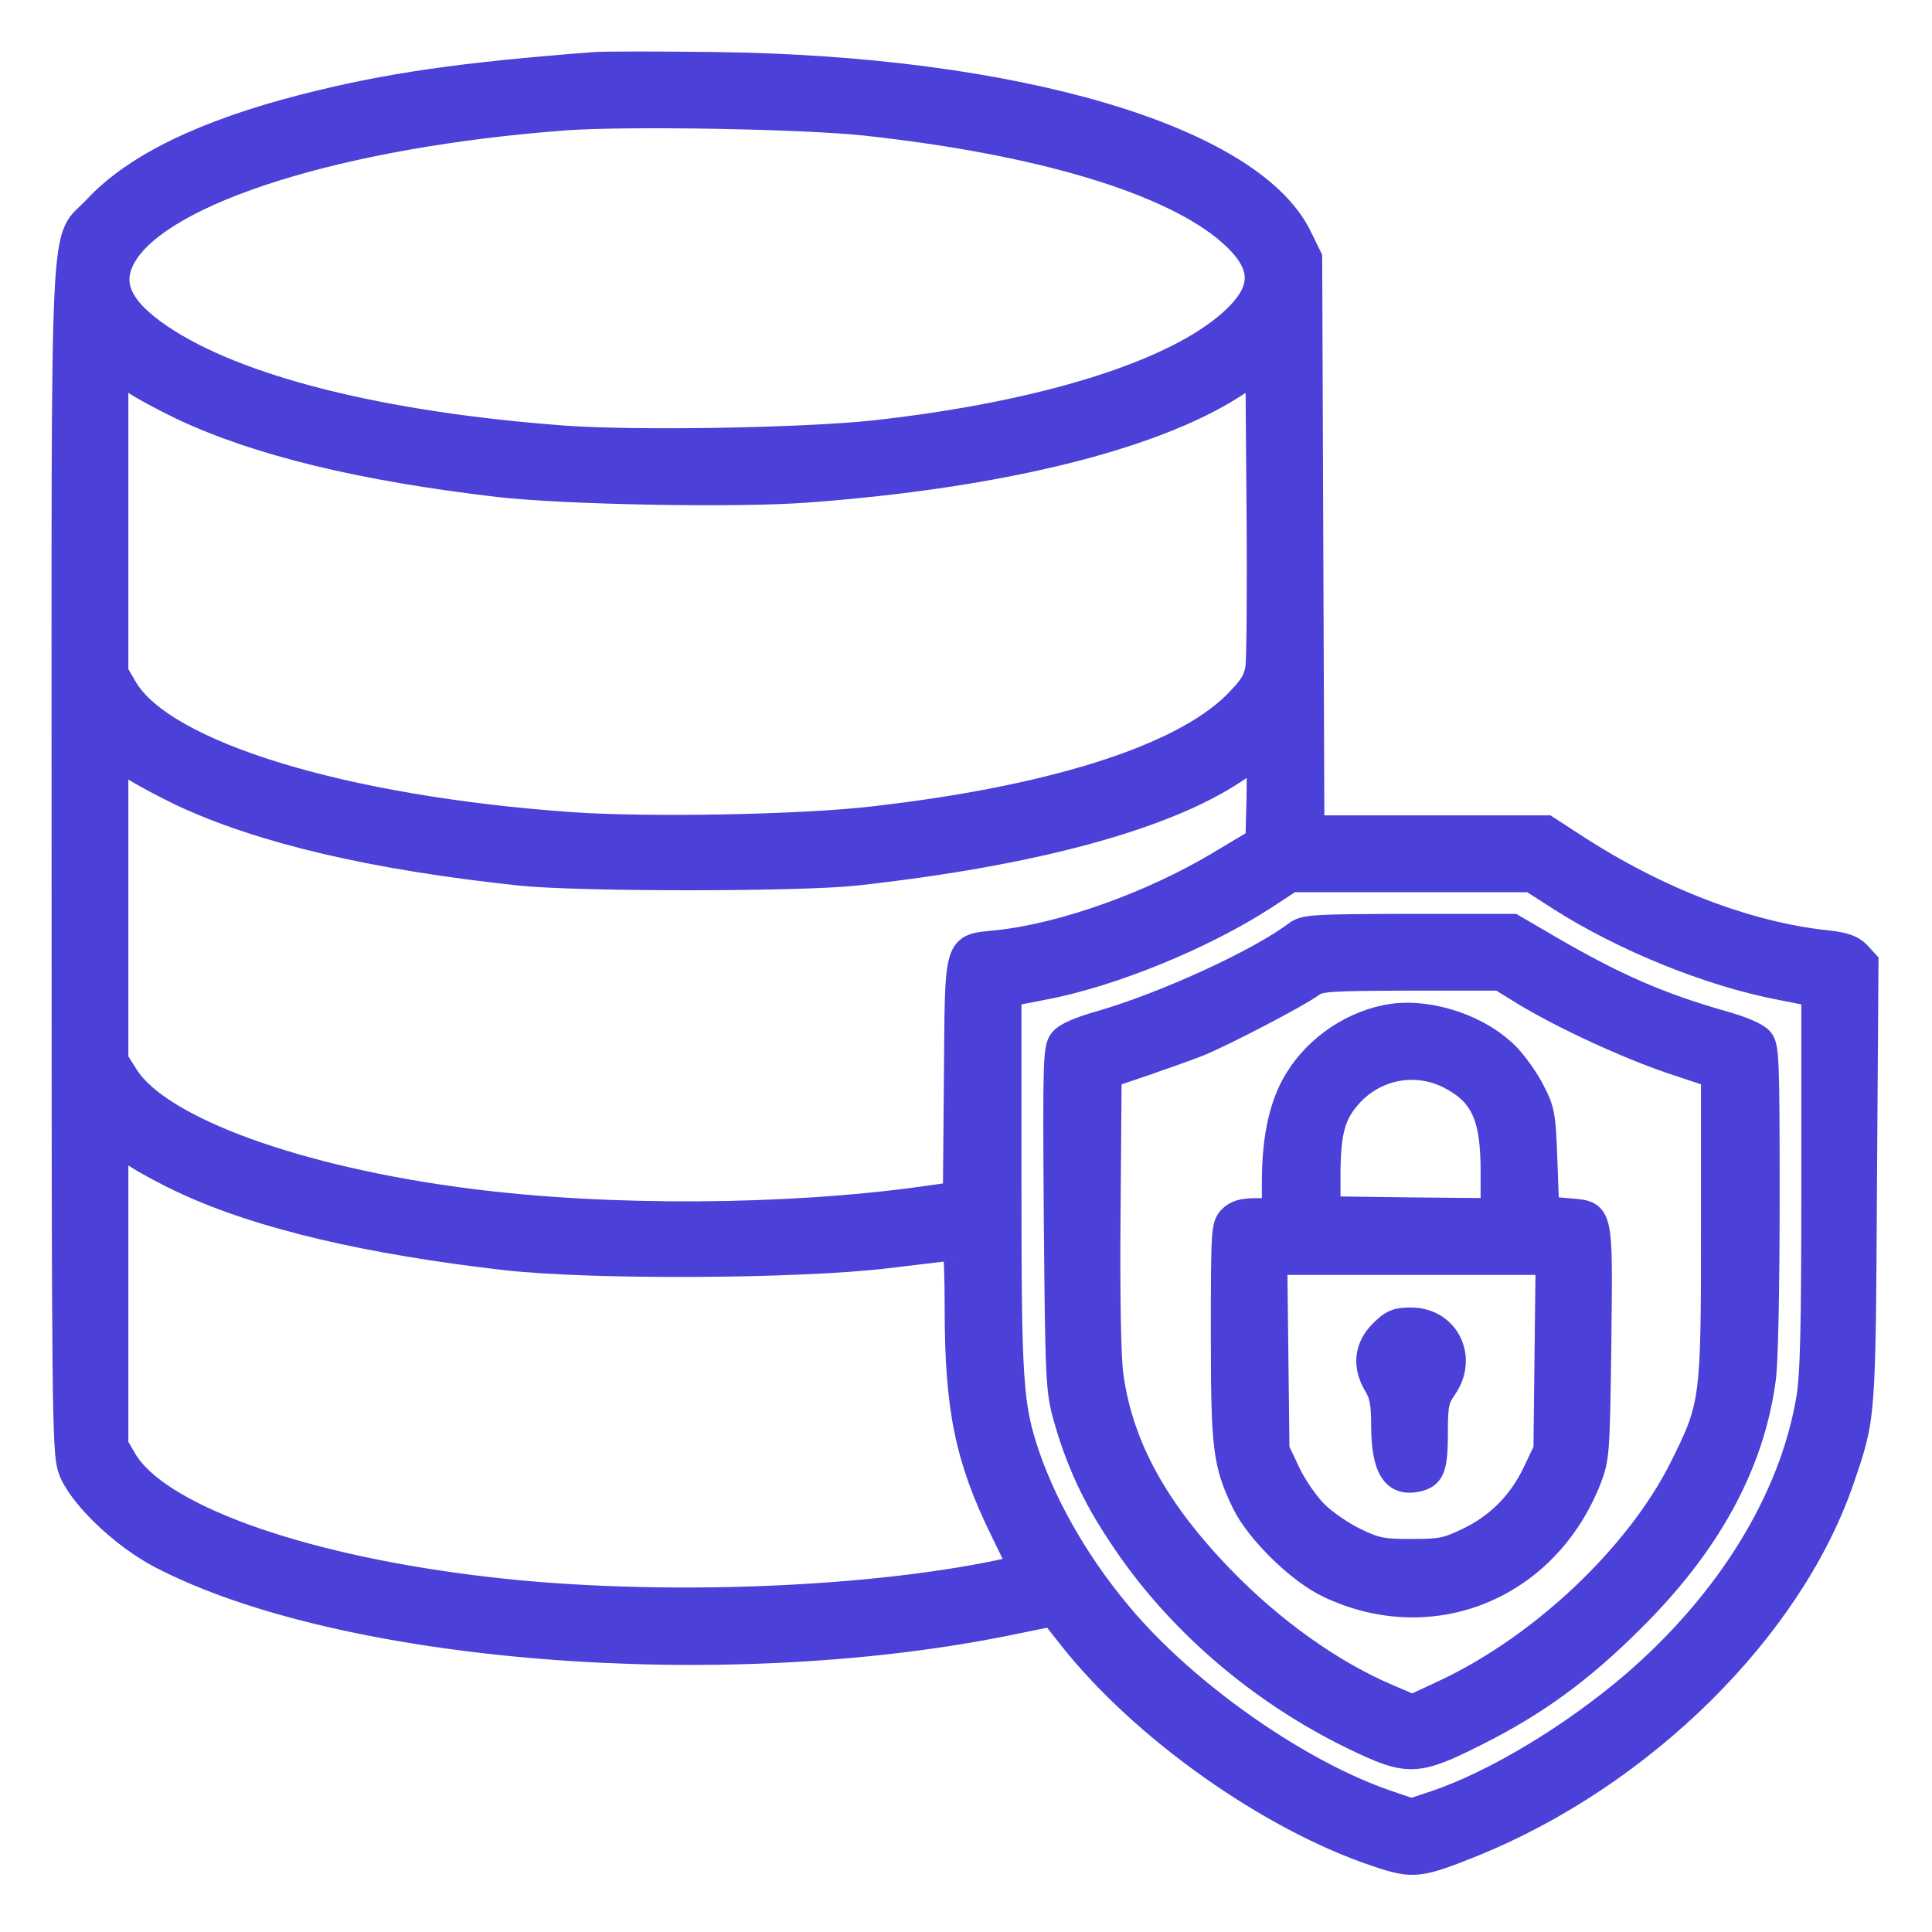
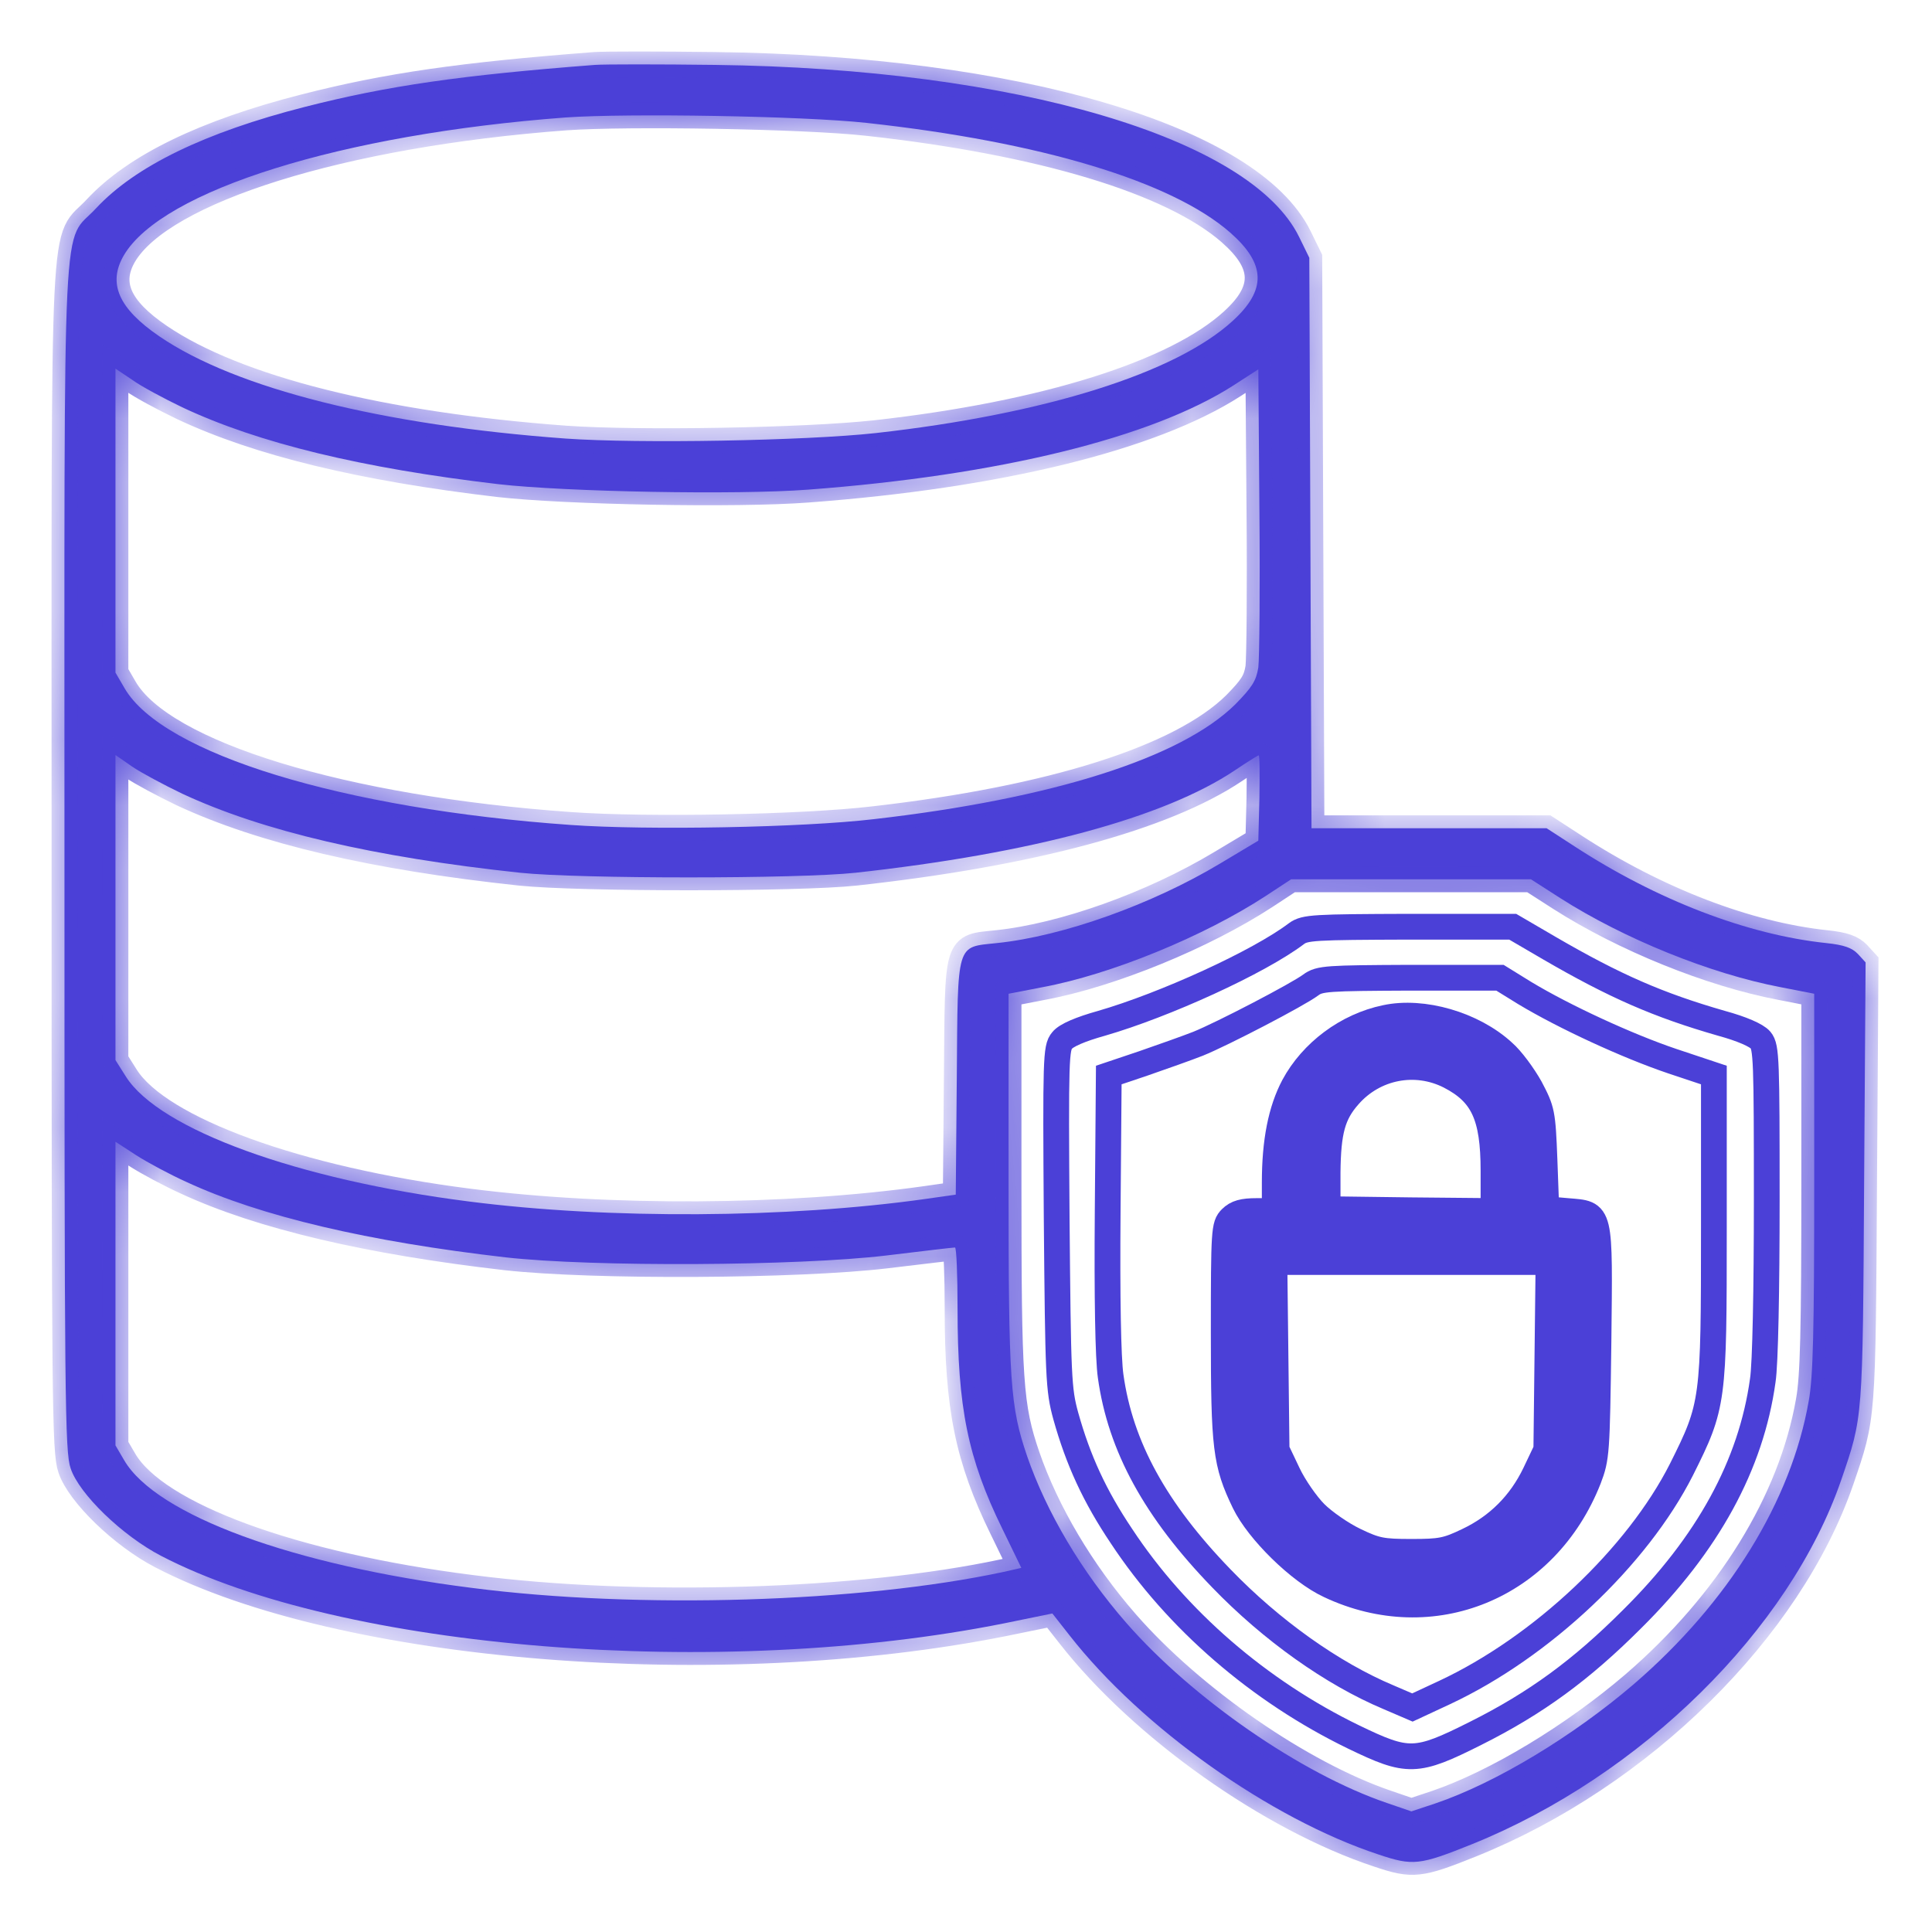
<svg xmlns="http://www.w3.org/2000/svg" width="30" height="30" viewBox="0 0 30 30" fill="none">
  <g clip-path="url(#clip0_4127_3561)">
    <path d="M9.237 1.008C7.165 1.167 6.022 1.331 4.737 1.659C3.18 2.056 2.099 2.582 1.493 3.233C0.956 3.816 1.001 2.865 1.001 13.314C1.001 21.726 1.007 22.546 1.097 22.801C1.227 23.197 1.901 23.848 2.501 24.159C5.308 25.62 11.178 26.09 15.593 25.207L16.341 25.054L16.612 25.399C17.733 26.831 19.726 28.241 21.401 28.795C21.939 28.976 22.041 28.965 22.856 28.637C25.482 27.578 27.791 25.303 28.59 22.982C28.929 21.991 28.924 22.065 28.946 18.358L28.969 14.944L28.85 14.814C28.759 14.718 28.635 14.673 28.358 14.644C27.129 14.514 25.731 13.976 24.452 13.144L24.016 12.861H20.365L20.331 4.003L20.173 3.68C19.42 2.141 15.763 1.065 11.105 1.008C10.233 0.997 9.395 0.997 9.237 1.008ZM13.454 1.908C16.154 2.203 18.192 2.814 19.103 3.612C19.657 4.099 19.669 4.501 19.142 4.982C18.259 5.792 16.227 6.431 13.595 6.725C12.508 6.844 9.916 6.89 8.784 6.81C5.931 6.601 3.667 6.035 2.478 5.225C1.839 4.79 1.669 4.399 1.924 3.963C2.518 2.956 5.308 2.084 8.784 1.824C9.746 1.756 12.475 1.801 13.454 1.908ZM2.829 6.324C4.018 6.884 5.62 7.269 7.737 7.518C8.778 7.637 11.444 7.688 12.548 7.603C15.508 7.382 17.886 6.799 19.154 5.984L19.539 5.735L19.556 7.925C19.567 9.131 19.556 10.229 19.539 10.365C19.505 10.575 19.442 10.671 19.182 10.937C18.339 11.769 16.341 12.403 13.567 12.72C12.469 12.85 10.057 12.895 8.863 12.81C5.331 12.561 2.529 11.707 1.935 10.688L1.793 10.444V5.724L2.054 5.899C2.195 6.001 2.546 6.188 2.829 6.324ZM2.829 12.324C4.08 12.907 5.801 13.309 8.076 13.552C8.999 13.648 12.395 13.648 13.284 13.552C16.018 13.252 18.078 12.697 19.176 11.961C19.369 11.831 19.533 11.729 19.544 11.729C19.561 11.729 19.561 12.029 19.556 12.392L19.539 13.054L18.944 13.41C17.886 14.044 16.51 14.537 15.48 14.644C14.841 14.712 14.874 14.61 14.857 16.739L14.841 18.55L14.365 18.618C12.231 18.918 9.452 18.935 7.284 18.657C4.618 18.318 2.478 17.537 1.958 16.722L1.793 16.461V11.724L2.054 11.905C2.195 12.001 2.546 12.188 2.829 12.324ZM24.231 13.948C25.216 14.576 26.552 15.12 27.65 15.329L28.171 15.431V18.358C28.171 20.673 28.154 21.38 28.086 21.754C27.814 23.31 26.841 24.884 25.369 26.152C24.424 26.961 23.224 27.686 22.29 28.003L21.916 28.127L21.537 27.997C20.207 27.544 18.52 26.378 17.49 25.201C16.793 24.403 16.25 23.48 15.95 22.614C15.684 21.833 15.661 21.471 15.661 18.358V15.431L16.188 15.329C17.252 15.131 18.69 14.542 19.652 13.914L20.048 13.654H23.773L24.231 13.948ZM2.892 18.352C4.052 18.89 5.727 19.28 7.85 19.524C9.208 19.676 12.39 19.659 13.765 19.495C14.325 19.427 14.801 19.371 14.829 19.371C14.852 19.371 14.869 19.801 14.869 20.327C14.869 21.856 15.027 22.642 15.565 23.741L15.859 24.346L15.582 24.409C13.363 24.884 9.91 24.991 7.329 24.657C4.55 24.307 2.427 23.526 1.929 22.676L1.793 22.444V17.729L2.116 17.939C2.292 18.052 2.642 18.239 2.892 18.352Z" fill="#4B40D7" />
-     <path d="M20.132 14.497C19.549 14.939 18.083 15.607 17.104 15.89C16.781 15.98 16.555 16.076 16.493 16.156C16.396 16.269 16.391 16.439 16.408 18.912C16.43 21.397 16.436 21.573 16.549 21.986C16.742 22.676 16.997 23.231 17.415 23.854C18.27 25.15 19.549 26.259 21.021 26.973C21.864 27.38 21.989 27.38 22.912 26.916C23.851 26.446 24.553 25.931 25.34 25.144C26.523 23.973 27.191 22.744 27.372 21.437C27.412 21.188 27.434 20.01 27.434 18.635C27.434 16.467 27.429 16.258 27.338 16.15C27.276 16.076 27.044 15.975 26.732 15.89C25.747 15.607 25.074 15.312 24.061 14.724L23.489 14.39H21.881C20.404 14.395 20.263 14.401 20.132 14.497ZM23.676 15.42C24.287 15.788 25.266 16.241 25.968 16.478L26.613 16.693V19.065C26.613 21.765 26.608 21.822 26.11 22.818C25.425 24.171 23.942 25.575 22.43 26.282L21.932 26.514L21.564 26.356C20.687 25.988 19.742 25.314 18.966 24.51C17.942 23.452 17.398 22.461 17.246 21.369C17.206 21.091 17.189 20.141 17.2 18.81L17.217 16.693L17.755 16.512C18.049 16.41 18.434 16.274 18.604 16.207C18.983 16.054 20.155 15.443 20.353 15.295C20.489 15.193 20.613 15.188 21.893 15.182H23.291L23.676 15.42Z" fill="#4B40D7" />
    <path d="M21.515 15.805C20.915 15.929 20.372 16.337 20.089 16.863C19.891 17.237 19.794 17.723 19.794 18.363V18.805H19.511C19.302 18.805 19.2 18.833 19.115 18.918C19.008 19.025 19.002 19.105 19.002 20.689C19.002 22.484 19.03 22.721 19.325 23.333C19.54 23.774 20.179 24.403 20.643 24.618C22.24 25.371 24.006 24.646 24.668 22.965C24.793 22.637 24.798 22.563 24.821 20.842C24.843 18.771 24.86 18.85 24.34 18.805L24.011 18.776L23.983 18.012C23.955 17.276 23.944 17.237 23.762 16.891C23.655 16.699 23.468 16.444 23.343 16.337C22.874 15.906 22.093 15.68 21.515 15.805ZM22.511 16.71C23.026 16.976 23.191 17.327 23.191 18.182V18.805L21.906 18.793L20.615 18.776V18.21C20.621 17.565 20.694 17.299 20.944 17.016C21.34 16.563 21.979 16.439 22.511 16.71ZM24.011 22.512L23.836 22.88C23.61 23.35 23.259 23.701 22.794 23.922C22.466 24.08 22.37 24.097 21.917 24.097C21.464 24.097 21.368 24.08 21.04 23.922C20.836 23.825 20.559 23.633 20.423 23.497C20.287 23.361 20.094 23.084 19.998 22.88L19.823 22.512L19.789 19.597H24.045L24.011 22.512Z" fill="#4B40D7" />
-     <path d="M21.457 20.695C21.225 20.927 21.197 21.216 21.378 21.511C21.463 21.652 21.491 21.794 21.491 22.11C21.491 22.79 21.644 23.044 22.006 22.965C22.238 22.914 22.283 22.79 22.283 22.235C22.283 21.811 22.3 21.726 22.43 21.539C22.747 21.075 22.459 20.503 21.91 20.503C21.689 20.503 21.621 20.531 21.457 20.695Z" fill="#4B40D7" />
    <mask id="mask0_4127_3561" style="mask-type:luminance" maskUnits="userSpaceOnUse" x="0" y="0" width="30" height="30">
-       <path d="M30 0H0V30H30V0Z" fill="white" />
      <path d="M9.237 1.008C7.165 1.167 6.022 1.331 4.737 1.659C3.18 2.056 2.099 2.582 1.493 3.233C0.956 3.816 1.001 2.865 1.001 13.314C1.001 21.726 1.007 22.546 1.097 22.801C1.227 23.197 1.901 23.848 2.501 24.159C5.308 25.62 11.178 26.09 15.593 25.207L16.341 25.054L16.612 25.399C17.733 26.831 19.726 28.241 21.401 28.795C21.939 28.976 22.041 28.965 22.856 28.637C25.482 27.578 27.791 25.303 28.59 22.982C28.929 21.991 28.924 22.065 28.946 18.358L28.969 14.944L28.85 14.814C28.759 14.718 28.635 14.673 28.358 14.644C27.129 14.514 25.731 13.976 24.452 13.144L24.016 12.861H20.365L20.331 4.003L20.173 3.68C19.42 2.141 15.763 1.065 11.105 1.008C10.233 0.997 9.395 0.997 9.237 1.008ZM13.454 1.908C16.154 2.203 18.192 2.814 19.103 3.612C19.657 4.099 19.669 4.501 19.142 4.982C18.259 5.792 16.227 6.431 13.595 6.725C12.508 6.844 9.916 6.89 8.784 6.81C5.931 6.601 3.667 6.035 2.478 5.225C1.839 4.79 1.669 4.399 1.924 3.963C2.518 2.956 5.308 2.084 8.784 1.824C9.746 1.756 12.475 1.801 13.454 1.908ZM2.829 6.324C4.018 6.884 5.62 7.269 7.737 7.518C8.778 7.637 11.444 7.688 12.548 7.603C15.508 7.382 17.886 6.799 19.154 5.984L19.539 5.735L19.556 7.925C19.567 9.131 19.556 10.229 19.539 10.365C19.505 10.575 19.442 10.671 19.182 10.937C18.339 11.769 16.341 12.403 13.567 12.72C12.469 12.85 10.057 12.895 8.863 12.81C5.331 12.561 2.529 11.707 1.935 10.688L1.793 10.444V5.724L2.054 5.899C2.195 6.001 2.546 6.188 2.829 6.324ZM2.829 12.324C4.08 12.907 5.801 13.309 8.076 13.552C8.999 13.648 12.395 13.648 13.284 13.552C16.018 13.252 18.078 12.697 19.176 11.961C19.369 11.831 19.533 11.729 19.544 11.729C19.561 11.729 19.561 12.029 19.556 12.392L19.539 13.054L18.944 13.41C17.886 14.044 16.51 14.537 15.48 14.644C14.841 14.712 14.874 14.61 14.857 16.739L14.841 18.55L14.365 18.618C12.231 18.918 9.452 18.935 7.284 18.657C4.618 18.318 2.478 17.537 1.958 16.722L1.793 16.461V11.724L2.054 11.905C2.195 12.001 2.546 12.188 2.829 12.324ZM24.231 13.948C25.216 14.576 26.552 15.12 27.65 15.329L28.171 15.431V18.358C28.171 20.673 28.154 21.38 28.086 21.754C27.814 23.31 26.841 24.884 25.369 26.152C24.424 26.961 23.224 27.686 22.29 28.003L21.916 28.127L21.537 27.997C20.207 27.544 18.52 26.378 17.49 25.201C16.793 24.403 16.25 23.48 15.95 22.614C15.684 21.833 15.661 21.471 15.661 18.358V15.431L16.188 15.329C17.252 15.131 18.69 14.542 19.652 13.914L20.048 13.654H23.773L24.231 13.948ZM2.892 18.352C4.052 18.89 5.727 19.28 7.85 19.524C9.208 19.676 12.39 19.659 13.765 19.495C14.325 19.427 14.801 19.371 14.829 19.371C14.852 19.371 14.869 19.801 14.869 20.327C14.869 21.856 15.027 22.642 15.565 23.741L15.859 24.346L15.582 24.409C13.363 24.884 9.91 24.991 7.329 24.657C4.55 24.307 2.427 23.526 1.929 22.676L1.793 22.444V17.729L2.116 17.939C2.292 18.052 2.642 18.239 2.892 18.352Z" fill="black" />
      <path d="M20.132 14.497C19.549 14.939 18.083 15.607 17.104 15.89C16.781 15.98 16.555 16.076 16.493 16.156C16.396 16.269 16.391 16.439 16.408 18.912C16.43 21.397 16.436 21.573 16.549 21.986C16.742 22.676 16.997 23.231 17.415 23.854C18.27 25.15 19.549 26.259 21.021 26.973C21.864 27.38 21.989 27.38 22.912 26.916C23.851 26.446 24.553 25.931 25.34 25.144C26.523 23.973 27.191 22.744 27.372 21.437C27.412 21.188 27.434 20.01 27.434 18.635C27.434 16.467 27.429 16.258 27.338 16.15C27.276 16.076 27.044 15.975 26.732 15.89C25.747 15.607 25.074 15.312 24.061 14.724L23.489 14.39H21.881C20.404 14.395 20.263 14.401 20.132 14.497ZM23.676 15.42C24.287 15.788 25.266 16.241 25.968 16.478L26.613 16.693V19.065C26.613 21.765 26.608 21.822 26.11 22.818C25.425 24.171 23.942 25.575 22.43 26.282L21.932 26.514L21.564 26.356C20.687 25.988 19.742 25.314 18.966 24.51C17.942 23.452 17.398 22.461 17.246 21.369C17.206 21.091 17.189 20.141 17.2 18.81L17.217 16.693L17.755 16.512C18.049 16.41 18.434 16.274 18.604 16.207C18.983 16.054 20.155 15.443 20.353 15.295C20.489 15.193 20.613 15.188 21.893 15.182H23.291L23.676 15.42Z" fill="black" />
      <path d="M21.515 15.805C20.915 15.929 20.372 16.337 20.089 16.863C19.891 17.237 19.794 17.723 19.794 18.363V18.805H19.511C19.302 18.805 19.2 18.833 19.115 18.918C19.008 19.025 19.002 19.105 19.002 20.689C19.002 22.484 19.03 22.721 19.325 23.333C19.54 23.774 20.179 24.403 20.643 24.618C22.24 25.371 24.006 24.646 24.668 22.965C24.793 22.637 24.798 22.563 24.821 20.842C24.843 18.771 24.86 18.85 24.34 18.805L24.011 18.776L23.983 18.012C23.955 17.276 23.944 17.237 23.762 16.891C23.655 16.699 23.468 16.444 23.343 16.337C22.874 15.906 22.093 15.68 21.515 15.805ZM22.511 16.71C23.026 16.976 23.191 17.327 23.191 18.182V18.805L21.906 18.793L20.615 18.776V18.21C20.621 17.565 20.694 17.299 20.944 17.016C21.34 16.563 21.979 16.439 22.511 16.71ZM24.011 22.512L23.836 22.88C23.61 23.35 23.259 23.701 22.794 23.922C22.466 24.08 22.37 24.097 21.917 24.097C21.464 24.097 21.368 24.08 21.04 23.922C20.836 23.825 20.559 23.633 20.423 23.497C20.287 23.361 20.094 23.084 19.998 22.88L19.823 22.512L19.789 19.597H24.045L24.011 22.512Z" fill="black" />
      <path d="M21.457 20.695C21.225 20.927 21.197 21.216 21.378 21.511C21.463 21.652 21.491 21.794 21.491 22.11C21.491 22.79 21.644 23.044 22.006 22.965C22.238 22.914 22.283 22.79 22.283 22.235C22.283 21.811 22.3 21.726 22.43 21.539C22.747 21.075 22.459 20.503 21.91 20.503C21.689 20.503 21.621 20.531 21.457 20.695Z" fill="black" />
    </mask>
    <g mask="url(#mask0_4127_3561)">
      <path d="M9.237 1.008C7.165 1.167 6.022 1.331 4.737 1.659C3.18 2.056 2.099 2.582 1.493 3.233C0.956 3.816 1.001 2.865 1.001 13.314C1.001 21.726 1.007 22.546 1.097 22.801C1.227 23.197 1.901 23.848 2.501 24.159C5.308 25.62 11.178 26.09 15.593 25.207L16.341 25.054L16.612 25.399C17.733 26.831 19.726 28.241 21.401 28.795C21.939 28.976 22.041 28.965 22.856 28.637C25.482 27.578 27.791 25.303 28.59 22.982C28.929 21.991 28.924 22.065 28.946 18.358L28.969 14.944L28.85 14.814C28.759 14.718 28.635 14.673 28.358 14.644C27.129 14.514 25.731 13.976 24.452 13.144L24.016 12.861H20.365L20.331 4.003L20.173 3.68C19.42 2.141 15.763 1.065 11.105 1.008C10.233 0.997 9.395 0.997 9.237 1.008ZM13.454 1.908C16.154 2.203 18.192 2.814 19.103 3.612C19.657 4.099 19.669 4.501 19.142 4.982C18.259 5.792 16.227 6.431 13.595 6.725C12.508 6.844 9.916 6.89 8.784 6.81C5.931 6.601 3.667 6.035 2.478 5.225C1.839 4.79 1.669 4.399 1.924 3.963C2.518 2.956 5.308 2.084 8.784 1.824C9.746 1.756 12.475 1.801 13.454 1.908ZM2.829 6.324C4.018 6.884 5.62 7.269 7.737 7.518C8.778 7.637 11.444 7.688 12.548 7.603C15.508 7.382 17.886 6.799 19.154 5.984L19.539 5.735L19.556 7.925C19.567 9.131 19.556 10.229 19.539 10.365C19.505 10.575 19.442 10.671 19.182 10.937C18.339 11.769 16.341 12.403 13.567 12.72C12.469 12.85 10.057 12.895 8.863 12.81C5.331 12.561 2.529 11.707 1.935 10.688L1.793 10.444V5.724L2.054 5.899C2.195 6.001 2.546 6.188 2.829 6.324ZM2.829 12.324C4.08 12.907 5.801 13.309 8.076 13.552C8.999 13.648 12.395 13.648 13.284 13.552C16.018 13.252 18.078 12.697 19.176 11.961C19.369 11.831 19.533 11.729 19.544 11.729C19.561 11.729 19.561 12.029 19.556 12.392L19.539 13.054L18.944 13.41C17.886 14.044 16.51 14.537 15.48 14.644C14.841 14.712 14.874 14.61 14.857 16.739L14.841 18.55L14.365 18.618C12.231 18.918 9.452 18.935 7.284 18.657C4.618 18.318 2.478 17.537 1.958 16.722L1.793 16.461V11.724L2.054 11.905C2.195 12.001 2.546 12.188 2.829 12.324ZM24.231 13.948C25.216 14.576 26.552 15.12 27.65 15.329L28.171 15.431V18.358C28.171 20.673 28.154 21.38 28.086 21.754C27.814 23.31 26.841 24.884 25.369 26.152C24.424 26.961 23.224 27.686 22.29 28.003L21.916 28.127L21.537 27.997C20.207 27.544 18.52 26.378 17.49 25.201C16.793 24.403 16.25 23.48 15.95 22.614C15.684 21.833 15.661 21.471 15.661 18.358V15.431L16.188 15.329C17.252 15.131 18.69 14.542 19.652 13.914L20.048 13.654H23.773L24.231 13.948ZM2.892 18.352C4.052 18.89 5.727 19.28 7.85 19.524C9.208 19.676 12.39 19.659 13.765 19.495C14.325 19.427 14.801 19.371 14.829 19.371C14.852 19.371 14.869 19.801 14.869 20.327C14.869 21.856 15.027 22.642 15.565 23.741L15.859 24.346L15.582 24.409C13.363 24.884 9.91 24.991 7.329 24.657C4.55 24.307 2.427 23.526 1.929 22.676L1.793 22.444V17.729L2.116 17.939C2.292 18.052 2.642 18.239 2.892 18.352Z" stroke="#4B40D7" stroke-width="0.4" />
    </g>
    <mask id="mask1_4127_3561" style="mask-type:luminance" maskUnits="userSpaceOnUse" x="0" y="0" width="30" height="30">
      <path d="M30 0H0V30H30V0Z" fill="white" />
      <path d="M9.237 1.008C7.165 1.167 6.022 1.331 4.737 1.659C3.18 2.056 2.099 2.582 1.493 3.233C0.956 3.816 1.001 2.865 1.001 13.314C1.001 21.726 1.007 22.546 1.097 22.801C1.227 23.197 1.901 23.848 2.501 24.159C5.308 25.62 11.178 26.09 15.593 25.207L16.341 25.054L16.612 25.399C17.733 26.831 19.726 28.241 21.401 28.795C21.939 28.976 22.041 28.965 22.856 28.637C25.482 27.578 27.791 25.303 28.59 22.982C28.929 21.991 28.924 22.065 28.946 18.358L28.969 14.944L28.85 14.814C28.759 14.718 28.635 14.673 28.358 14.644C27.129 14.514 25.731 13.976 24.452 13.144L24.016 12.861H20.365L20.331 4.003L20.173 3.68C19.42 2.141 15.763 1.065 11.105 1.008C10.233 0.997 9.395 0.997 9.237 1.008ZM13.454 1.908C16.154 2.203 18.192 2.814 19.103 3.612C19.657 4.099 19.669 4.501 19.142 4.982C18.259 5.792 16.227 6.431 13.595 6.725C12.508 6.844 9.916 6.89 8.784 6.81C5.931 6.601 3.667 6.035 2.478 5.225C1.839 4.79 1.669 4.399 1.924 3.963C2.518 2.956 5.308 2.084 8.784 1.824C9.746 1.756 12.475 1.801 13.454 1.908ZM2.829 6.324C4.018 6.884 5.62 7.269 7.737 7.518C8.778 7.637 11.444 7.688 12.548 7.603C15.508 7.382 17.886 6.799 19.154 5.984L19.539 5.735L19.556 7.925C19.567 9.131 19.556 10.229 19.539 10.365C19.505 10.575 19.442 10.671 19.182 10.937C18.339 11.769 16.341 12.403 13.567 12.72C12.469 12.85 10.057 12.895 8.863 12.81C5.331 12.561 2.529 11.707 1.935 10.688L1.793 10.444V5.724L2.054 5.899C2.195 6.001 2.546 6.188 2.829 6.324ZM2.829 12.324C4.08 12.907 5.801 13.309 8.076 13.552C8.999 13.648 12.395 13.648 13.284 13.552C16.018 13.252 18.078 12.697 19.176 11.961C19.369 11.831 19.533 11.729 19.544 11.729C19.561 11.729 19.561 12.029 19.556 12.392L19.539 13.054L18.944 13.41C17.886 14.044 16.51 14.537 15.48 14.644C14.841 14.712 14.874 14.61 14.857 16.739L14.841 18.55L14.365 18.618C12.231 18.918 9.452 18.935 7.284 18.657C4.618 18.318 2.478 17.537 1.958 16.722L1.793 16.461V11.724L2.054 11.905C2.195 12.001 2.546 12.188 2.829 12.324ZM24.231 13.948C25.216 14.576 26.552 15.12 27.65 15.329L28.171 15.431V18.358C28.171 20.673 28.154 21.38 28.086 21.754C27.814 23.31 26.841 24.884 25.369 26.152C24.424 26.961 23.224 27.686 22.29 28.003L21.916 28.127L21.537 27.997C20.207 27.544 18.52 26.378 17.49 25.201C16.793 24.403 16.25 23.48 15.95 22.614C15.684 21.833 15.661 21.471 15.661 18.358V15.431L16.188 15.329C17.252 15.131 18.69 14.542 19.652 13.914L20.048 13.654H23.773L24.231 13.948ZM2.892 18.352C4.052 18.89 5.727 19.28 7.85 19.524C9.208 19.676 12.39 19.659 13.765 19.495C14.325 19.427 14.801 19.371 14.829 19.371C14.852 19.371 14.869 19.801 14.869 20.327C14.869 21.856 15.027 22.642 15.565 23.741L15.859 24.346L15.582 24.409C13.363 24.884 9.91 24.991 7.329 24.657C4.55 24.307 2.427 23.526 1.929 22.676L1.793 22.444V17.729L2.116 17.939C2.292 18.052 2.642 18.239 2.892 18.352Z" fill="black" />
      <path d="M20.132 14.497C19.549 14.939 18.083 15.607 17.104 15.89C16.781 15.98 16.555 16.076 16.493 16.156C16.396 16.269 16.391 16.439 16.408 18.912C16.43 21.397 16.436 21.573 16.549 21.986C16.742 22.676 16.997 23.231 17.415 23.854C18.27 25.15 19.549 26.259 21.021 26.973C21.864 27.38 21.989 27.38 22.912 26.916C23.851 26.446 24.553 25.931 25.34 25.144C26.523 23.973 27.191 22.744 27.372 21.437C27.412 21.188 27.434 20.01 27.434 18.635C27.434 16.467 27.429 16.258 27.338 16.15C27.276 16.076 27.044 15.975 26.732 15.89C25.747 15.607 25.074 15.312 24.061 14.724L23.489 14.39H21.881C20.404 14.395 20.263 14.401 20.132 14.497ZM23.676 15.42C24.287 15.788 25.266 16.241 25.968 16.478L26.613 16.693V19.065C26.613 21.765 26.608 21.822 26.11 22.818C25.425 24.171 23.942 25.575 22.43 26.282L21.932 26.514L21.564 26.356C20.687 25.988 19.742 25.314 18.966 24.51C17.942 23.452 17.398 22.461 17.246 21.369C17.206 21.091 17.189 20.141 17.2 18.81L17.217 16.693L17.755 16.512C18.049 16.41 18.434 16.274 18.604 16.207C18.983 16.054 20.155 15.443 20.353 15.295C20.489 15.193 20.613 15.188 21.893 15.182H23.291L23.676 15.42Z" fill="black" />
      <path d="M21.515 15.805C20.915 15.929 20.372 16.337 20.089 16.863C19.891 17.237 19.794 17.723 19.794 18.363V18.805H19.511C19.302 18.805 19.2 18.833 19.115 18.918C19.008 19.025 19.002 19.105 19.002 20.689C19.002 22.484 19.03 22.721 19.325 23.333C19.54 23.774 20.179 24.403 20.643 24.618C22.24 25.371 24.006 24.646 24.668 22.965C24.793 22.637 24.798 22.563 24.821 20.842C24.843 18.771 24.86 18.85 24.34 18.805L24.011 18.776L23.983 18.012C23.955 17.276 23.944 17.237 23.762 16.891C23.655 16.699 23.468 16.444 23.343 16.337C22.874 15.906 22.093 15.68 21.515 15.805ZM22.511 16.71C23.026 16.976 23.191 17.327 23.191 18.182V18.805L21.906 18.793L20.615 18.776V18.21C20.621 17.565 20.694 17.299 20.944 17.016C21.34 16.563 21.979 16.439 22.511 16.71ZM24.011 22.512L23.836 22.88C23.61 23.35 23.259 23.701 22.794 23.922C22.466 24.08 22.37 24.097 21.917 24.097C21.464 24.097 21.368 24.08 21.04 23.922C20.836 23.825 20.559 23.633 20.423 23.497C20.287 23.361 20.094 23.084 19.998 22.88L19.823 22.512L19.789 19.597H24.045L24.011 22.512Z" fill="black" />
      <path d="M21.457 20.695C21.225 20.927 21.197 21.216 21.378 21.511C21.463 21.652 21.491 21.794 21.491 22.11C21.491 22.79 21.644 23.044 22.006 22.965C22.238 22.914 22.283 22.79 22.283 22.235C22.283 21.811 22.3 21.726 22.43 21.539C22.747 21.075 22.459 20.503 21.91 20.503C21.689 20.503 21.621 20.531 21.457 20.695Z" fill="black" />
    </mask>
    <g mask="url(#mask1_4127_3561)">
      <path d="M20.132 14.497C19.549 14.939 18.083 15.607 17.104 15.89C16.781 15.98 16.555 16.076 16.493 16.156C16.396 16.269 16.391 16.439 16.408 18.912C16.43 21.397 16.436 21.573 16.549 21.986C16.742 22.676 16.997 23.231 17.415 23.854C18.27 25.15 19.549 26.259 21.021 26.973C21.864 27.38 21.989 27.38 22.912 26.916C23.851 26.446 24.553 25.931 25.34 25.144C26.523 23.973 27.191 22.744 27.372 21.437C27.412 21.188 27.434 20.01 27.434 18.635C27.434 16.467 27.429 16.258 27.338 16.15C27.276 16.076 27.044 15.975 26.732 15.89C25.747 15.607 25.074 15.312 24.061 14.724L23.489 14.39H21.881C20.404 14.395 20.263 14.401 20.132 14.497ZM23.676 15.42C24.287 15.788 25.266 16.241 25.968 16.478L26.613 16.693V19.065C26.613 21.765 26.608 21.822 26.11 22.818C25.425 24.171 23.942 25.575 22.43 26.282L21.932 26.514L21.564 26.356C20.687 25.988 19.742 25.314 18.966 24.51C17.942 23.452 17.398 22.461 17.246 21.369C17.206 21.091 17.189 20.141 17.2 18.81L17.217 16.693L17.755 16.512C18.049 16.41 18.434 16.274 18.604 16.207C18.983 16.054 20.155 15.443 20.353 15.295C20.489 15.193 20.613 15.188 21.893 15.182H23.291L23.676 15.42Z" stroke="#4B40D7" stroke-width="0.4" />
    </g>
    <mask id="mask2_4127_3561" style="mask-type:luminance" maskUnits="userSpaceOnUse" x="0" y="0" width="30" height="30">
      <path d="M30 0H0V30H30V0Z" fill="white" />
      <path d="M9.237 1.008C7.165 1.167 6.022 1.331 4.737 1.659C3.18 2.056 2.099 2.582 1.493 3.233C0.956 3.816 1.001 2.865 1.001 13.314C1.001 21.726 1.007 22.546 1.097 22.801C1.227 23.197 1.901 23.848 2.501 24.159C5.308 25.62 11.178 26.09 15.593 25.207L16.341 25.054L16.612 25.399C17.733 26.831 19.726 28.241 21.401 28.795C21.939 28.976 22.041 28.965 22.856 28.637C25.482 27.578 27.791 25.303 28.59 22.982C28.929 21.991 28.924 22.065 28.946 18.358L28.969 14.944L28.85 14.814C28.759 14.718 28.635 14.673 28.358 14.644C27.129 14.514 25.731 13.976 24.452 13.144L24.016 12.861H20.365L20.331 4.003L20.173 3.68C19.42 2.141 15.763 1.065 11.105 1.008C10.233 0.997 9.395 0.997 9.237 1.008ZM13.454 1.908C16.154 2.203 18.192 2.814 19.103 3.612C19.657 4.099 19.669 4.501 19.142 4.982C18.259 5.792 16.227 6.431 13.595 6.725C12.508 6.844 9.916 6.89 8.784 6.81C5.931 6.601 3.667 6.035 2.478 5.225C1.839 4.79 1.669 4.399 1.924 3.963C2.518 2.956 5.308 2.084 8.784 1.824C9.746 1.756 12.475 1.801 13.454 1.908ZM2.829 6.324C4.018 6.884 5.62 7.269 7.737 7.518C8.778 7.637 11.444 7.688 12.548 7.603C15.508 7.382 17.886 6.799 19.154 5.984L19.539 5.735L19.556 7.925C19.567 9.131 19.556 10.229 19.539 10.365C19.505 10.575 19.442 10.671 19.182 10.937C18.339 11.769 16.341 12.403 13.567 12.72C12.469 12.85 10.057 12.895 8.863 12.81C5.331 12.561 2.529 11.707 1.935 10.688L1.793 10.444V5.724L2.054 5.899C2.195 6.001 2.546 6.188 2.829 6.324ZM2.829 12.324C4.08 12.907 5.801 13.309 8.076 13.552C8.999 13.648 12.395 13.648 13.284 13.552C16.018 13.252 18.078 12.697 19.176 11.961C19.369 11.831 19.533 11.729 19.544 11.729C19.561 11.729 19.561 12.029 19.556 12.392L19.539 13.054L18.944 13.41C17.886 14.044 16.51 14.537 15.48 14.644C14.841 14.712 14.874 14.61 14.857 16.739L14.841 18.55L14.365 18.618C12.231 18.918 9.452 18.935 7.284 18.657C4.618 18.318 2.478 17.537 1.958 16.722L1.793 16.461V11.724L2.054 11.905C2.195 12.001 2.546 12.188 2.829 12.324ZM24.231 13.948C25.216 14.576 26.552 15.12 27.65 15.329L28.171 15.431V18.358C28.171 20.673 28.154 21.38 28.086 21.754C27.814 23.31 26.841 24.884 25.369 26.152C24.424 26.961 23.224 27.686 22.29 28.003L21.916 28.127L21.537 27.997C20.207 27.544 18.52 26.378 17.49 25.201C16.793 24.403 16.25 23.48 15.95 22.614C15.684 21.833 15.661 21.471 15.661 18.358V15.431L16.188 15.329C17.252 15.131 18.69 14.542 19.652 13.914L20.048 13.654H23.773L24.231 13.948ZM2.892 18.352C4.052 18.89 5.727 19.28 7.85 19.524C9.208 19.676 12.39 19.659 13.765 19.495C14.325 19.427 14.801 19.371 14.829 19.371C14.852 19.371 14.869 19.801 14.869 20.327C14.869 21.856 15.027 22.642 15.565 23.741L15.859 24.346L15.582 24.409C13.363 24.884 9.91 24.991 7.329 24.657C4.55 24.307 2.427 23.526 1.929 22.676L1.793 22.444V17.729L2.116 17.939C2.292 18.052 2.642 18.239 2.892 18.352Z" fill="black" />
      <path d="M20.132 14.497C19.549 14.939 18.083 15.607 17.104 15.89C16.781 15.98 16.555 16.076 16.493 16.156C16.396 16.269 16.391 16.439 16.408 18.912C16.43 21.397 16.436 21.573 16.549 21.986C16.742 22.676 16.997 23.231 17.415 23.854C18.27 25.15 19.549 26.259 21.021 26.973C21.864 27.38 21.989 27.38 22.912 26.916C23.851 26.446 24.553 25.931 25.34 25.144C26.523 23.973 27.191 22.744 27.372 21.437C27.412 21.188 27.434 20.01 27.434 18.635C27.434 16.467 27.429 16.258 27.338 16.15C27.276 16.076 27.044 15.975 26.732 15.89C25.747 15.607 25.074 15.312 24.061 14.724L23.489 14.39H21.881C20.404 14.395 20.263 14.401 20.132 14.497ZM23.676 15.42C24.287 15.788 25.266 16.241 25.968 16.478L26.613 16.693V19.065C26.613 21.765 26.608 21.822 26.11 22.818C25.425 24.171 23.942 25.575 22.43 26.282L21.932 26.514L21.564 26.356C20.687 25.988 19.742 25.314 18.966 24.51C17.942 23.452 17.398 22.461 17.246 21.369C17.206 21.091 17.189 20.141 17.2 18.81L17.217 16.693L17.755 16.512C18.049 16.41 18.434 16.274 18.604 16.207C18.983 16.054 20.155 15.443 20.353 15.295C20.489 15.193 20.613 15.188 21.893 15.182H23.291L23.676 15.42Z" fill="black" />
      <path d="M21.515 15.805C20.915 15.929 20.372 16.337 20.089 16.863C19.891 17.237 19.794 17.723 19.794 18.363V18.805H19.511C19.302 18.805 19.2 18.833 19.115 18.918C19.008 19.025 19.002 19.105 19.002 20.689C19.002 22.484 19.03 22.721 19.325 23.333C19.54 23.774 20.179 24.403 20.643 24.618C22.24 25.371 24.006 24.646 24.668 22.965C24.793 22.637 24.798 22.563 24.821 20.842C24.843 18.771 24.86 18.85 24.34 18.805L24.011 18.776L23.983 18.012C23.955 17.276 23.944 17.237 23.762 16.891C23.655 16.699 23.468 16.444 23.343 16.337C22.874 15.906 22.093 15.68 21.515 15.805ZM22.511 16.71C23.026 16.976 23.191 17.327 23.191 18.182V18.805L21.906 18.793L20.615 18.776V18.21C20.621 17.565 20.694 17.299 20.944 17.016C21.34 16.563 21.979 16.439 22.511 16.71ZM24.011 22.512L23.836 22.88C23.61 23.35 23.259 23.701 22.794 23.922C22.466 24.08 22.37 24.097 21.917 24.097C21.464 24.097 21.368 24.08 21.04 23.922C20.836 23.825 20.559 23.633 20.423 23.497C20.287 23.361 20.094 23.084 19.998 22.88L19.823 22.512L19.789 19.597H24.045L24.011 22.512Z" fill="black" />
      <path d="M21.457 20.695C21.225 20.927 21.197 21.216 21.378 21.511C21.463 21.652 21.491 21.794 21.491 22.11C21.491 22.79 21.644 23.044 22.006 22.965C22.238 22.914 22.283 22.79 22.283 22.235C22.283 21.811 22.3 21.726 22.43 21.539C22.747 21.075 22.459 20.503 21.91 20.503C21.689 20.503 21.621 20.531 21.457 20.695Z" fill="black" />
    </mask>
    <g mask="url(#mask2_4127_3561)">
      <path d="M21.515 15.805C20.915 15.929 20.372 16.337 20.089 16.863C19.891 17.237 19.794 17.723 19.794 18.363V18.805H19.511C19.302 18.805 19.2 18.833 19.115 18.918C19.008 19.025 19.002 19.105 19.002 20.689C19.002 22.484 19.03 22.721 19.325 23.333C19.54 23.774 20.179 24.403 20.643 24.618C22.24 25.371 24.006 24.646 24.668 22.965C24.793 22.637 24.798 22.563 24.821 20.842C24.843 18.771 24.86 18.85 24.34 18.805L24.011 18.776L23.983 18.012C23.955 17.276 23.944 17.237 23.762 16.891C23.655 16.699 23.468 16.444 23.343 16.337C22.874 15.906 22.093 15.68 21.515 15.805ZM22.511 16.71C23.026 16.976 23.191 17.327 23.191 18.182V18.805L21.906 18.793L20.615 18.776V18.21C20.621 17.565 20.694 17.299 20.944 17.016C21.34 16.563 21.979 16.439 22.511 16.71ZM24.011 22.512L23.836 22.88C23.61 23.35 23.259 23.701 22.794 23.922C22.466 24.08 22.37 24.097 21.917 24.097C21.464 24.097 21.368 24.08 21.04 23.922C20.836 23.825 20.559 23.633 20.423 23.497C20.287 23.361 20.094 23.084 19.998 22.88L19.823 22.512L19.789 19.597H24.045L24.011 22.512Z" stroke="#4B40D7" stroke-width="0.4" />
    </g>
    <mask id="mask3_4127_3561" style="mask-type:luminance" maskUnits="userSpaceOnUse" x="0" y="0" width="30" height="30">
      <path d="M30 0H0V30H30V0Z" fill="white" />
      <path d="M9.237 1.008C7.165 1.167 6.022 1.331 4.737 1.659C3.18 2.056 2.099 2.582 1.493 3.233C0.956 3.816 1.001 2.865 1.001 13.314C1.001 21.726 1.007 22.546 1.097 22.801C1.227 23.197 1.901 23.848 2.501 24.159C5.308 25.62 11.178 26.09 15.593 25.207L16.341 25.054L16.612 25.399C17.733 26.831 19.726 28.241 21.401 28.795C21.939 28.976 22.041 28.965 22.856 28.637C25.482 27.578 27.791 25.303 28.59 22.982C28.929 21.991 28.924 22.065 28.946 18.358L28.969 14.944L28.85 14.814C28.759 14.718 28.635 14.673 28.358 14.644C27.129 14.514 25.731 13.976 24.452 13.144L24.016 12.861H20.365L20.331 4.003L20.173 3.68C19.42 2.141 15.763 1.065 11.105 1.008C10.233 0.997 9.395 0.997 9.237 1.008ZM13.454 1.908C16.154 2.203 18.192 2.814 19.103 3.612C19.657 4.099 19.669 4.501 19.142 4.982C18.259 5.792 16.227 6.431 13.595 6.725C12.508 6.844 9.916 6.89 8.784 6.81C5.931 6.601 3.667 6.035 2.478 5.225C1.839 4.79 1.669 4.399 1.924 3.963C2.518 2.956 5.308 2.084 8.784 1.824C9.746 1.756 12.475 1.801 13.454 1.908ZM2.829 6.324C4.018 6.884 5.62 7.269 7.737 7.518C8.778 7.637 11.444 7.688 12.548 7.603C15.508 7.382 17.886 6.799 19.154 5.984L19.539 5.735L19.556 7.925C19.567 9.131 19.556 10.229 19.539 10.365C19.505 10.575 19.442 10.671 19.182 10.937C18.339 11.769 16.341 12.403 13.567 12.72C12.469 12.85 10.057 12.895 8.863 12.81C5.331 12.561 2.529 11.707 1.935 10.688L1.793 10.444V5.724L2.054 5.899C2.195 6.001 2.546 6.188 2.829 6.324ZM2.829 12.324C4.08 12.907 5.801 13.309 8.076 13.552C8.999 13.648 12.395 13.648 13.284 13.552C16.018 13.252 18.078 12.697 19.176 11.961C19.369 11.831 19.533 11.729 19.544 11.729C19.561 11.729 19.561 12.029 19.556 12.392L19.539 13.054L18.944 13.41C17.886 14.044 16.51 14.537 15.48 14.644C14.841 14.712 14.874 14.61 14.857 16.739L14.841 18.55L14.365 18.618C12.231 18.918 9.452 18.935 7.284 18.657C4.618 18.318 2.478 17.537 1.958 16.722L1.793 16.461V11.724L2.054 11.905C2.195 12.001 2.546 12.188 2.829 12.324ZM24.231 13.948C25.216 14.576 26.552 15.12 27.65 15.329L28.171 15.431V18.358C28.171 20.673 28.154 21.38 28.086 21.754C27.814 23.31 26.841 24.884 25.369 26.152C24.424 26.961 23.224 27.686 22.29 28.003L21.916 28.127L21.537 27.997C20.207 27.544 18.52 26.378 17.49 25.201C16.793 24.403 16.25 23.48 15.95 22.614C15.684 21.833 15.661 21.471 15.661 18.358V15.431L16.188 15.329C17.252 15.131 18.69 14.542 19.652 13.914L20.048 13.654H23.773L24.231 13.948ZM2.892 18.352C4.052 18.89 5.727 19.28 7.85 19.524C9.208 19.676 12.39 19.659 13.765 19.495C14.325 19.427 14.801 19.371 14.829 19.371C14.852 19.371 14.869 19.801 14.869 20.327C14.869 21.856 15.027 22.642 15.565 23.741L15.859 24.346L15.582 24.409C13.363 24.884 9.91 24.991 7.329 24.657C4.55 24.307 2.427 23.526 1.929 22.676L1.793 22.444V17.729L2.116 17.939C2.292 18.052 2.642 18.239 2.892 18.352Z" fill="black" />
      <path d="M20.132 14.497C19.549 14.939 18.083 15.607 17.104 15.89C16.781 15.98 16.555 16.076 16.493 16.156C16.396 16.269 16.391 16.439 16.408 18.912C16.43 21.397 16.436 21.573 16.549 21.986C16.742 22.676 16.997 23.231 17.415 23.854C18.27 25.15 19.549 26.259 21.021 26.973C21.864 27.38 21.989 27.38 22.912 26.916C23.851 26.446 24.553 25.931 25.34 25.144C26.523 23.973 27.191 22.744 27.372 21.437C27.412 21.188 27.434 20.01 27.434 18.635C27.434 16.467 27.429 16.258 27.338 16.15C27.276 16.076 27.044 15.975 26.732 15.89C25.747 15.607 25.074 15.312 24.061 14.724L23.489 14.39H21.881C20.404 14.395 20.263 14.401 20.132 14.497ZM23.676 15.42C24.287 15.788 25.266 16.241 25.968 16.478L26.613 16.693V19.065C26.613 21.765 26.608 21.822 26.11 22.818C25.425 24.171 23.942 25.575 22.43 26.282L21.932 26.514L21.564 26.356C20.687 25.988 19.742 25.314 18.966 24.51C17.942 23.452 17.398 22.461 17.246 21.369C17.206 21.091 17.189 20.141 17.2 18.81L17.217 16.693L17.755 16.512C18.049 16.41 18.434 16.274 18.604 16.207C18.983 16.054 20.155 15.443 20.353 15.295C20.489 15.193 20.613 15.188 21.893 15.182H23.291L23.676 15.42Z" fill="black" />
      <path d="M21.515 15.805C20.915 15.929 20.372 16.337 20.089 16.863C19.891 17.237 19.794 17.723 19.794 18.363V18.805H19.511C19.302 18.805 19.2 18.833 19.115 18.918C19.008 19.025 19.002 19.105 19.002 20.689C19.002 22.484 19.03 22.721 19.325 23.333C19.54 23.774 20.179 24.403 20.643 24.618C22.24 25.371 24.006 24.646 24.668 22.965C24.793 22.637 24.798 22.563 24.821 20.842C24.843 18.771 24.86 18.85 24.34 18.805L24.011 18.776L23.983 18.012C23.955 17.276 23.944 17.237 23.762 16.891C23.655 16.699 23.468 16.444 23.343 16.337C22.874 15.906 22.093 15.68 21.515 15.805ZM22.511 16.71C23.026 16.976 23.191 17.327 23.191 18.182V18.805L21.906 18.793L20.615 18.776V18.21C20.621 17.565 20.694 17.299 20.944 17.016C21.34 16.563 21.979 16.439 22.511 16.71ZM24.011 22.512L23.836 22.88C23.61 23.35 23.259 23.701 22.794 23.922C22.466 24.08 22.37 24.097 21.917 24.097C21.464 24.097 21.368 24.08 21.04 23.922C20.836 23.825 20.559 23.633 20.423 23.497C20.287 23.361 20.094 23.084 19.998 22.88L19.823 22.512L19.789 19.597H24.045L24.011 22.512Z" fill="black" />
      <path d="M21.457 20.695C21.225 20.927 21.197 21.216 21.378 21.511C21.463 21.652 21.491 21.794 21.491 22.11C21.491 22.79 21.644 23.044 22.006 22.965C22.238 22.914 22.283 22.79 22.283 22.235C22.283 21.811 22.3 21.726 22.43 21.539C22.747 21.075 22.459 20.503 21.91 20.503C21.689 20.503 21.621 20.531 21.457 20.695Z" fill="black" />
    </mask>
    <g mask="url(#mask3_4127_3561)">
-       <path d="M21.457 20.695C21.225 20.927 21.197 21.216 21.378 21.511C21.463 21.652 21.491 21.794 21.491 22.11C21.491 22.79 21.644 23.044 22.006 22.965C22.238 22.914 22.283 22.79 22.283 22.235C22.283 21.811 22.3 21.726 22.43 21.539C22.747 21.075 22.459 20.503 21.91 20.503C21.689 20.503 21.621 20.531 21.457 20.695Z" stroke="#4B40D7" stroke-width="0.4" />
-     </g>
+       </g>
  </g>
  <defs>
    <clipPath id="clip0_4127_3561">
      <rect width="30" height="30" fill="white" />
    </clipPath>
  </defs>
</svg>